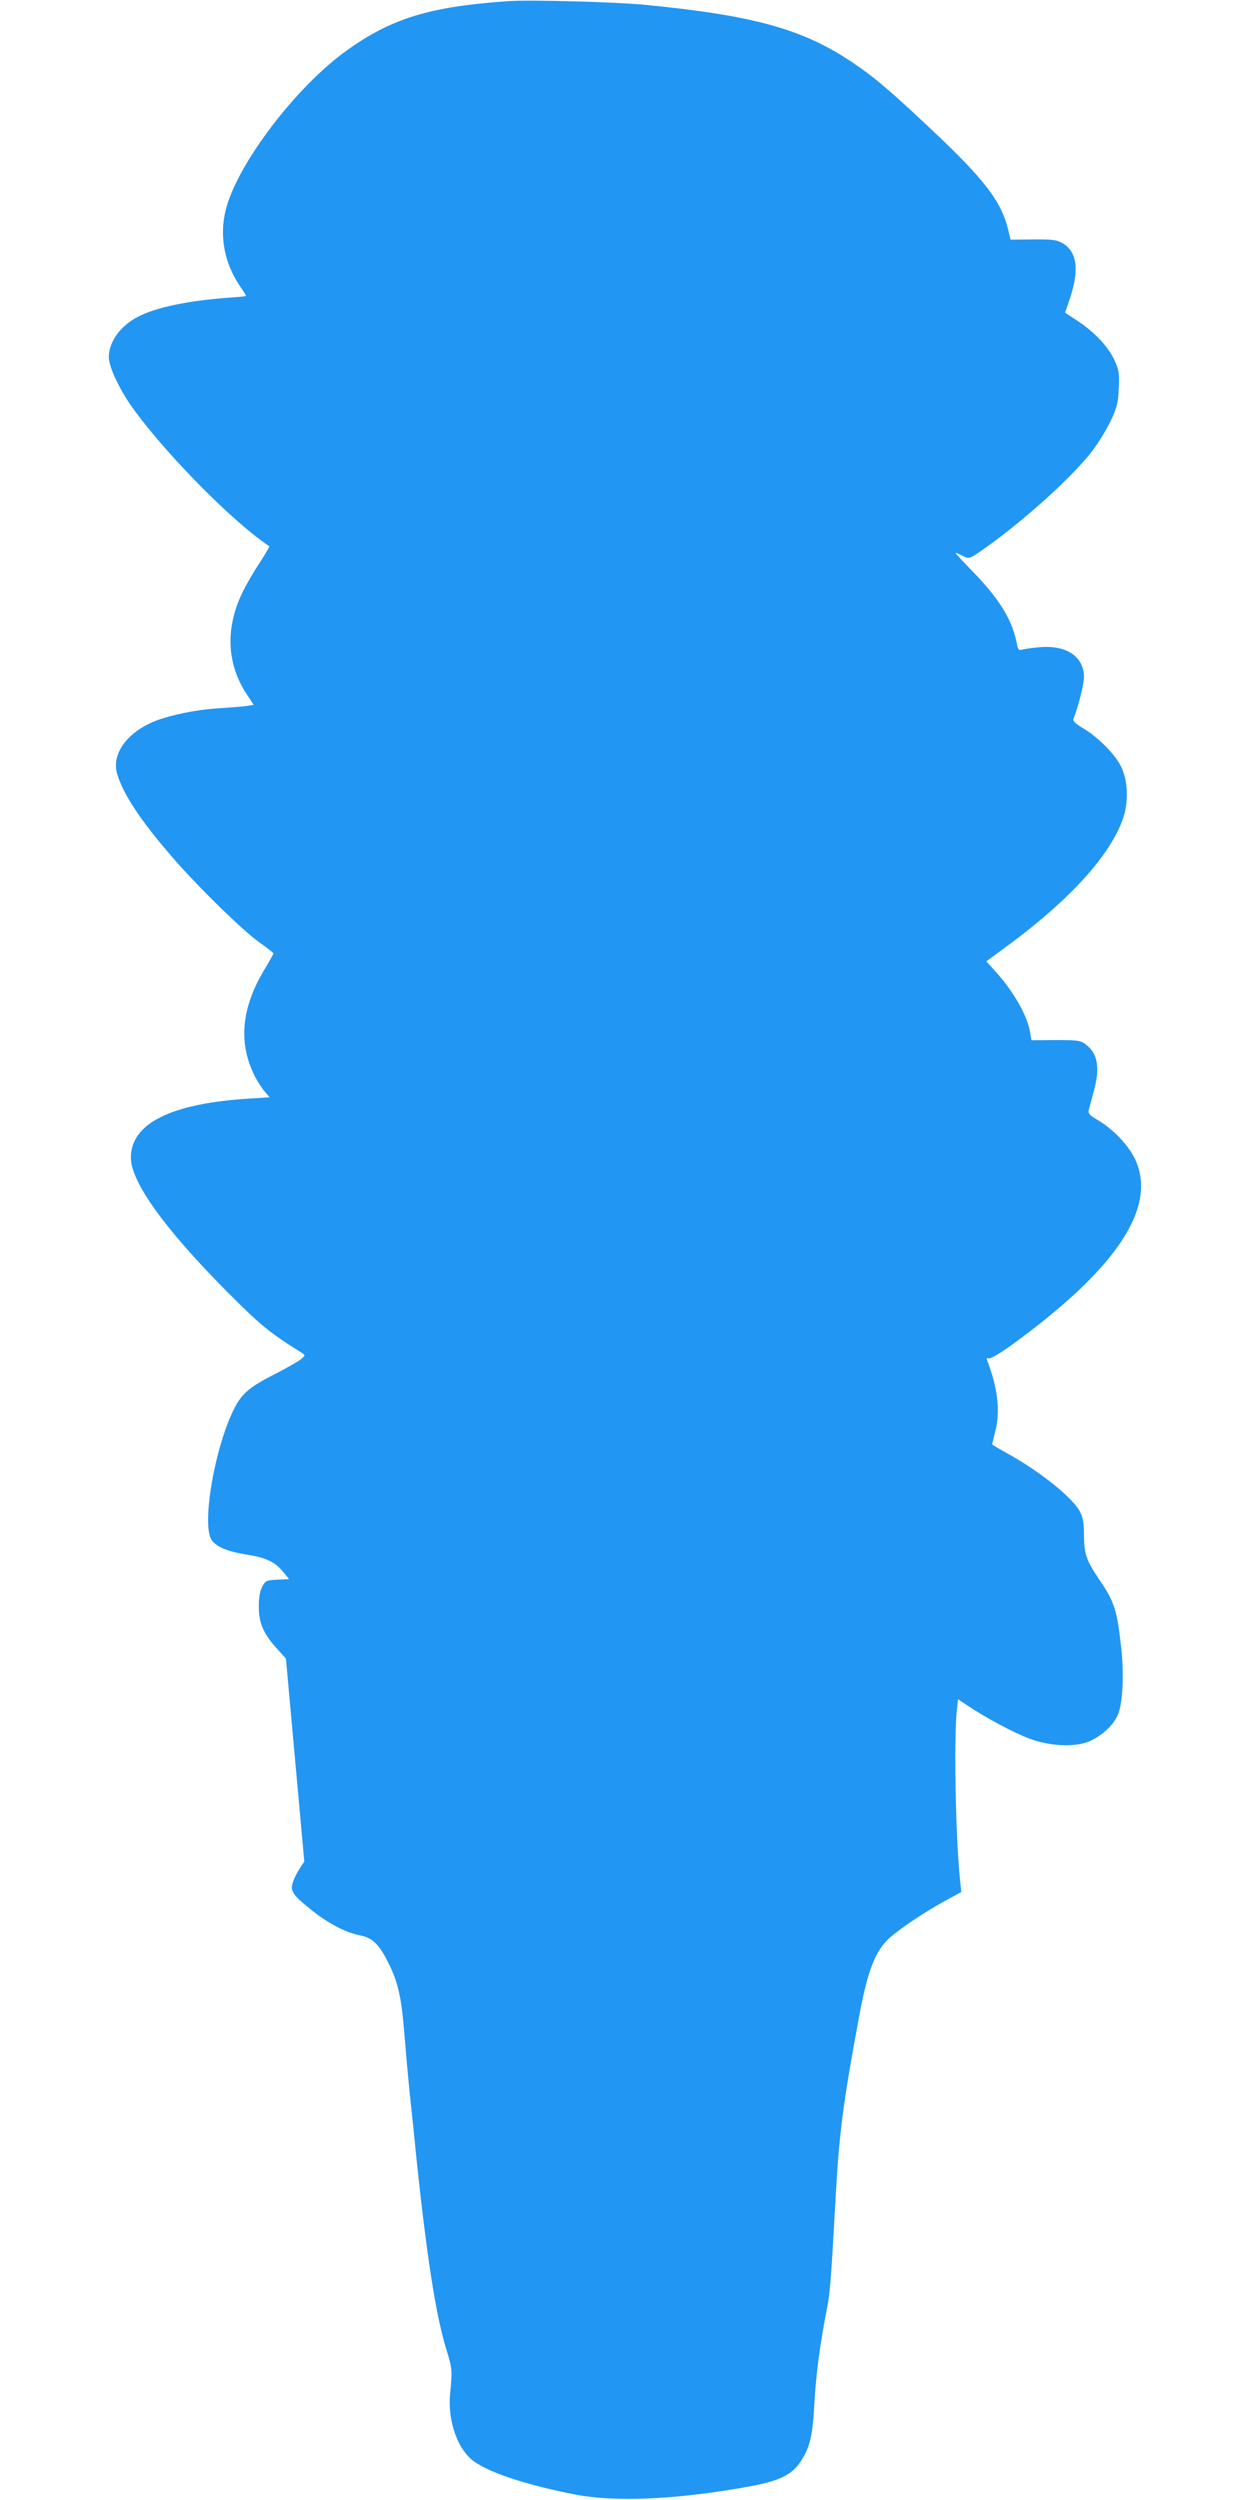
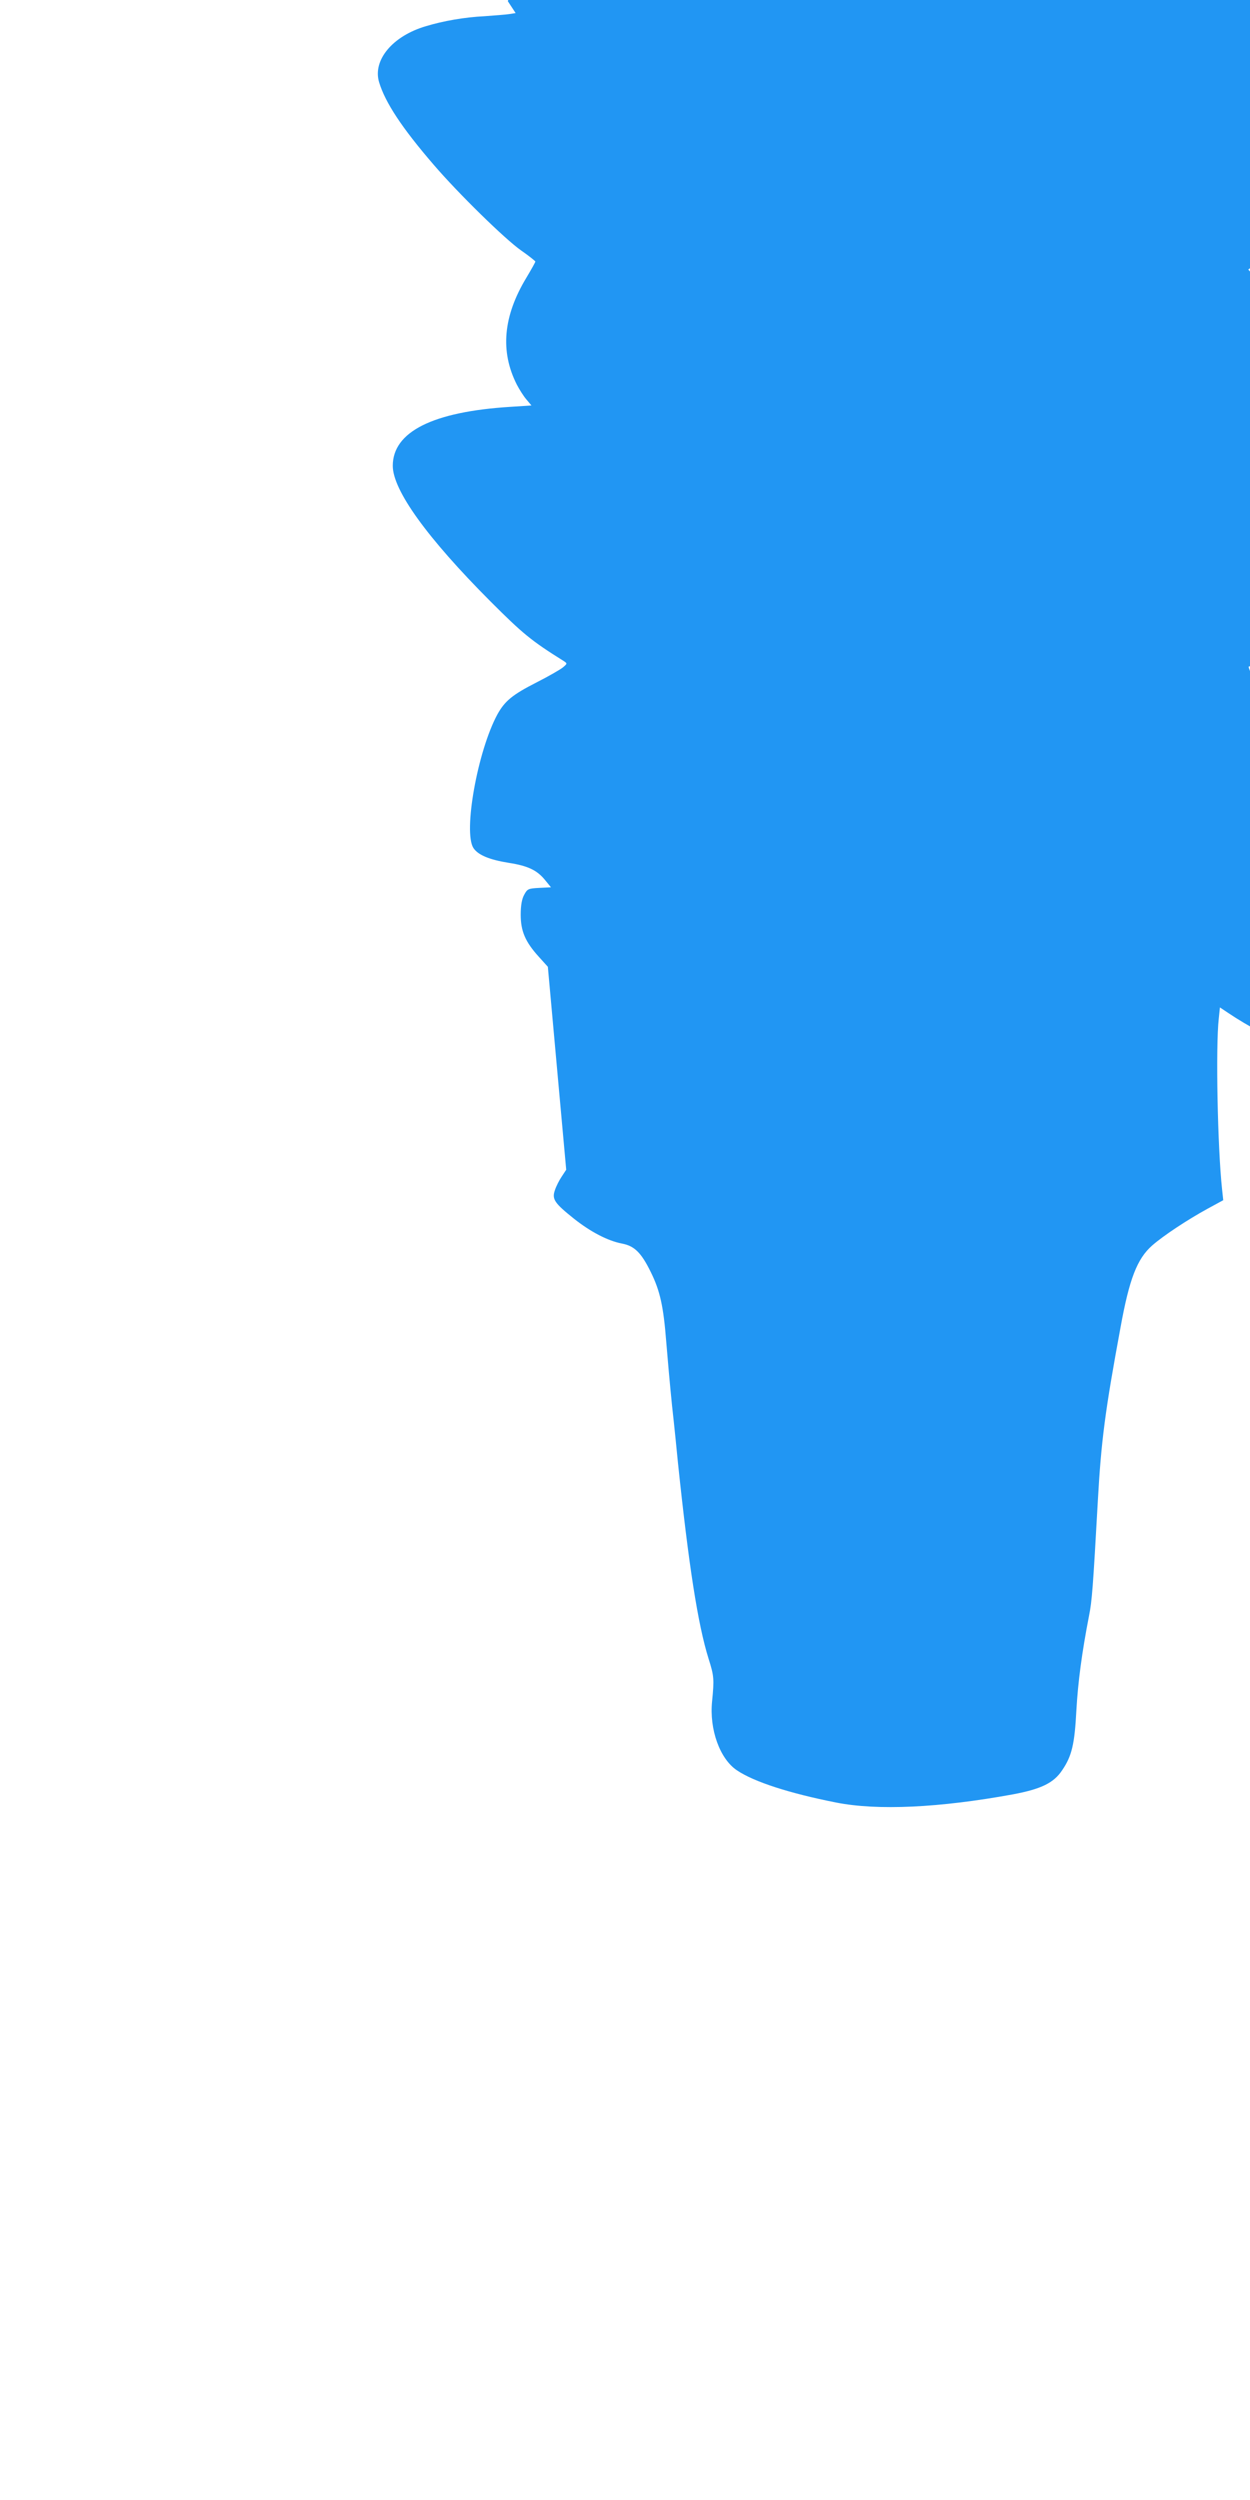
<svg xmlns="http://www.w3.org/2000/svg" version="1.0" width="640pt" height="1280pt" viewBox="0 0 640 1280" preserveAspectRatio="xMidYMid meet">
  <g transform="translate(0,1280) scale(0.1,-0.1)" fill="#2196f3" stroke="none">
-     <path d="M2600 12794 c-399 -28 -594 -87 -824 -252 -262 -187 -565 -587 -621 -820 -32 -131 -6 -268 71 -383 19 -28 34 -52 34 -54 0 -2 -39 -6 -87 -9 -207 -15 -371 -49 -463 -96 -93 -47 -151 -127 -153 -207 0 -54 59 -177 134 -278 180 -243 508 -572 688 -692 2 -1 -22 -42 -53 -90 -32 -48 -70 -115 -86 -149 -86 -180 -79 -359 19 -512 l40 -61 -32 -5 c-18 -3 -75 -7 -127 -11 -102 -5 -211 -24 -300 -51 -171 -50 -274 -174 -240 -287 31 -103 116 -233 279 -422 126 -147 367 -383 449 -440 39 -27 71 -53 72 -56 0 -4 -21 -41 -46 -83 -119 -197 -135 -377 -49 -547 13 -25 35 -60 49 -76 l26 -31 -108 -7 c-398 -25 -602 -128 -602 -302 0 -125 176 -369 500 -694 165 -165 208 -201 376 -306 18 -12 18 -13 -6 -33 -14 -11 -73 -45 -132 -75 -126 -64 -164 -96 -202 -164 -102 -188 -176 -603 -123 -685 24 -36 82 -60 182 -76 96 -15 143 -37 184 -87 l31 -38 -60 -3 c-56 -3 -61 -5 -77 -35 -12 -21 -18 -55 -18 -102 0 -84 23 -139 93 -216 l46 -51 47 -520 47 -519 -23 -35 c-13 -19 -29 -51 -35 -70 -16 -46 -2 -66 98 -146 86 -68 173 -113 245 -127 64 -12 99 -46 148 -146 48 -97 65 -177 79 -355 6 -74 19 -223 30 -330 12 -107 25 -238 30 -290 55 -526 102 -829 157 -1005 28 -88 29 -104 18 -217 -15 -145 40 -296 127 -354 87 -59 270 -118 508 -165 212 -42 529 -27 906 42 143 27 208 58 251 123 50 73 64 134 73 306 8 144 28 296 65 486 15 75 20 141 45 589 17 305 37 459 116 886 45 249 85 352 162 420 57 50 179 131 285 189 l79 43 -6 56 c-23 213 -33 730 -17 873 l6 58 45 -30 c93 -63 239 -141 321 -172 108 -40 236 -45 310 -12 63 29 119 81 142 133 25 57 33 205 18 341 -22 198 -34 237 -113 353 -65 96 -78 132 -78 225 0 62 -5 92 -20 121 -37 73 -208 210 -384 306 -36 20 -66 38 -66 40 0 2 7 32 16 67 26 102 13 220 -41 361 -5 12 -3 16 7 12 8 -3 57 25 114 66 540 391 751 707 636 953 -34 73 -113 155 -191 201 -40 23 -51 34 -47 50 3 11 14 53 25 94 35 125 22 198 -42 245 -25 19 -43 21 -152 21 l-124 -1 -7 41 c-14 85 -84 208 -178 312 l-46 51 72 53 c345 249 563 486 629 682 28 83 24 191 -11 262 -29 61 -118 151 -194 196 -41 24 -54 38 -50 49 21 47 54 178 54 212 0 107 -90 167 -230 154 -36 -3 -75 -9 -86 -12 -18 -5 -22 0 -28 32 -23 119 -88 226 -223 365 -53 54 -94 99 -91 99 3 0 20 -7 37 -16 33 -16 33 -16 95 26 212 148 465 376 570 513 30 40 72 108 92 151 33 69 39 92 42 167 4 77 1 93 -21 143 -32 70 -101 144 -187 201 l-67 44 25 73 c49 147 37 239 -38 283 -30 17 -51 20 -151 19 l-115 -1 -12 50 c-34 144 -121 258 -390 511 -220 207 -293 269 -407 346 -252 170 -504 241 -1060 295 -146 15 -595 27 -705 19z" />
+     <path d="M2600 12794 l40 -61 -32 -5 c-18 -3 -75 -7 -127 -11 -102 -5 -211 -24 -300 -51 -171 -50 -274 -174 -240 -287 31 -103 116 -233 279 -422 126 -147 367 -383 449 -440 39 -27 71 -53 72 -56 0 -4 -21 -41 -46 -83 -119 -197 -135 -377 -49 -547 13 -25 35 -60 49 -76 l26 -31 -108 -7 c-398 -25 -602 -128 -602 -302 0 -125 176 -369 500 -694 165 -165 208 -201 376 -306 18 -12 18 -13 -6 -33 -14 -11 -73 -45 -132 -75 -126 -64 -164 -96 -202 -164 -102 -188 -176 -603 -123 -685 24 -36 82 -60 182 -76 96 -15 143 -37 184 -87 l31 -38 -60 -3 c-56 -3 -61 -5 -77 -35 -12 -21 -18 -55 -18 -102 0 -84 23 -139 93 -216 l46 -51 47 -520 47 -519 -23 -35 c-13 -19 -29 -51 -35 -70 -16 -46 -2 -66 98 -146 86 -68 173 -113 245 -127 64 -12 99 -46 148 -146 48 -97 65 -177 79 -355 6 -74 19 -223 30 -330 12 -107 25 -238 30 -290 55 -526 102 -829 157 -1005 28 -88 29 -104 18 -217 -15 -145 40 -296 127 -354 87 -59 270 -118 508 -165 212 -42 529 -27 906 42 143 27 208 58 251 123 50 73 64 134 73 306 8 144 28 296 65 486 15 75 20 141 45 589 17 305 37 459 116 886 45 249 85 352 162 420 57 50 179 131 285 189 l79 43 -6 56 c-23 213 -33 730 -17 873 l6 58 45 -30 c93 -63 239 -141 321 -172 108 -40 236 -45 310 -12 63 29 119 81 142 133 25 57 33 205 18 341 -22 198 -34 237 -113 353 -65 96 -78 132 -78 225 0 62 -5 92 -20 121 -37 73 -208 210 -384 306 -36 20 -66 38 -66 40 0 2 7 32 16 67 26 102 13 220 -41 361 -5 12 -3 16 7 12 8 -3 57 25 114 66 540 391 751 707 636 953 -34 73 -113 155 -191 201 -40 23 -51 34 -47 50 3 11 14 53 25 94 35 125 22 198 -42 245 -25 19 -43 21 -152 21 l-124 -1 -7 41 c-14 85 -84 208 -178 312 l-46 51 72 53 c345 249 563 486 629 682 28 83 24 191 -11 262 -29 61 -118 151 -194 196 -41 24 -54 38 -50 49 21 47 54 178 54 212 0 107 -90 167 -230 154 -36 -3 -75 -9 -86 -12 -18 -5 -22 0 -28 32 -23 119 -88 226 -223 365 -53 54 -94 99 -91 99 3 0 20 -7 37 -16 33 -16 33 -16 95 26 212 148 465 376 570 513 30 40 72 108 92 151 33 69 39 92 42 167 4 77 1 93 -21 143 -32 70 -101 144 -187 201 l-67 44 25 73 c49 147 37 239 -38 283 -30 17 -51 20 -151 19 l-115 -1 -12 50 c-34 144 -121 258 -390 511 -220 207 -293 269 -407 346 -252 170 -504 241 -1060 295 -146 15 -595 27 -705 19z" />
  </g>
</svg>